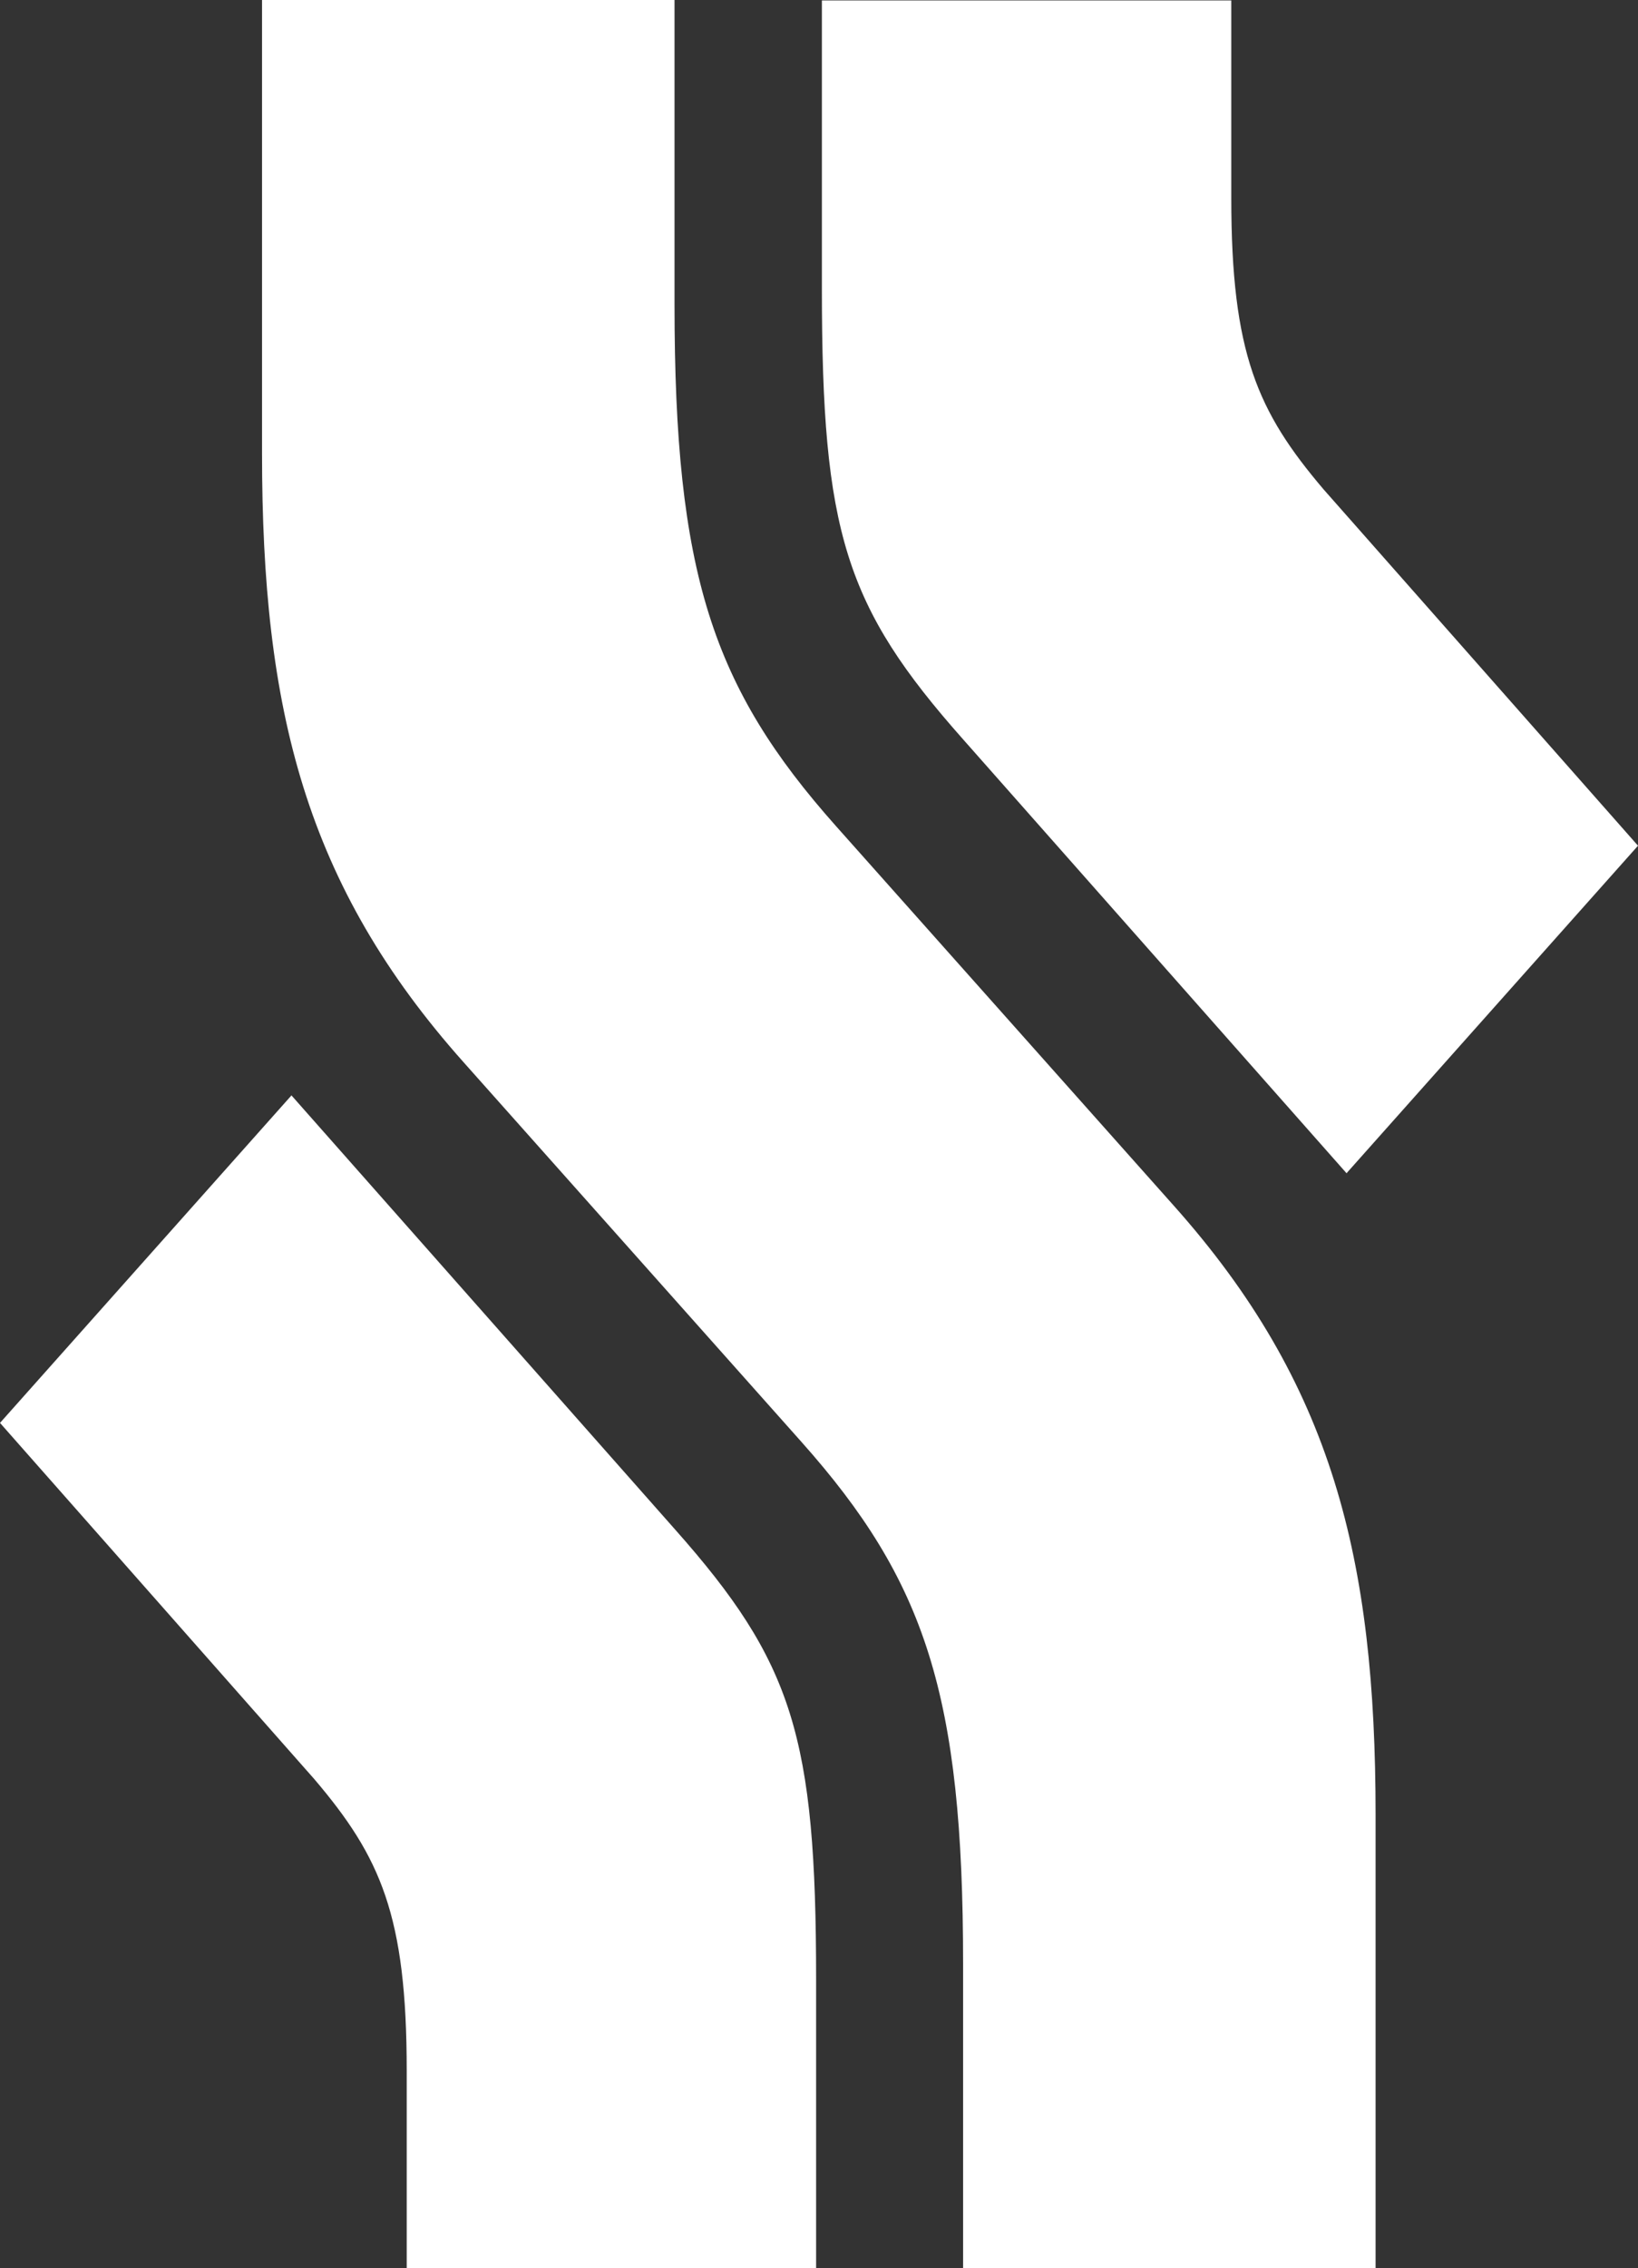
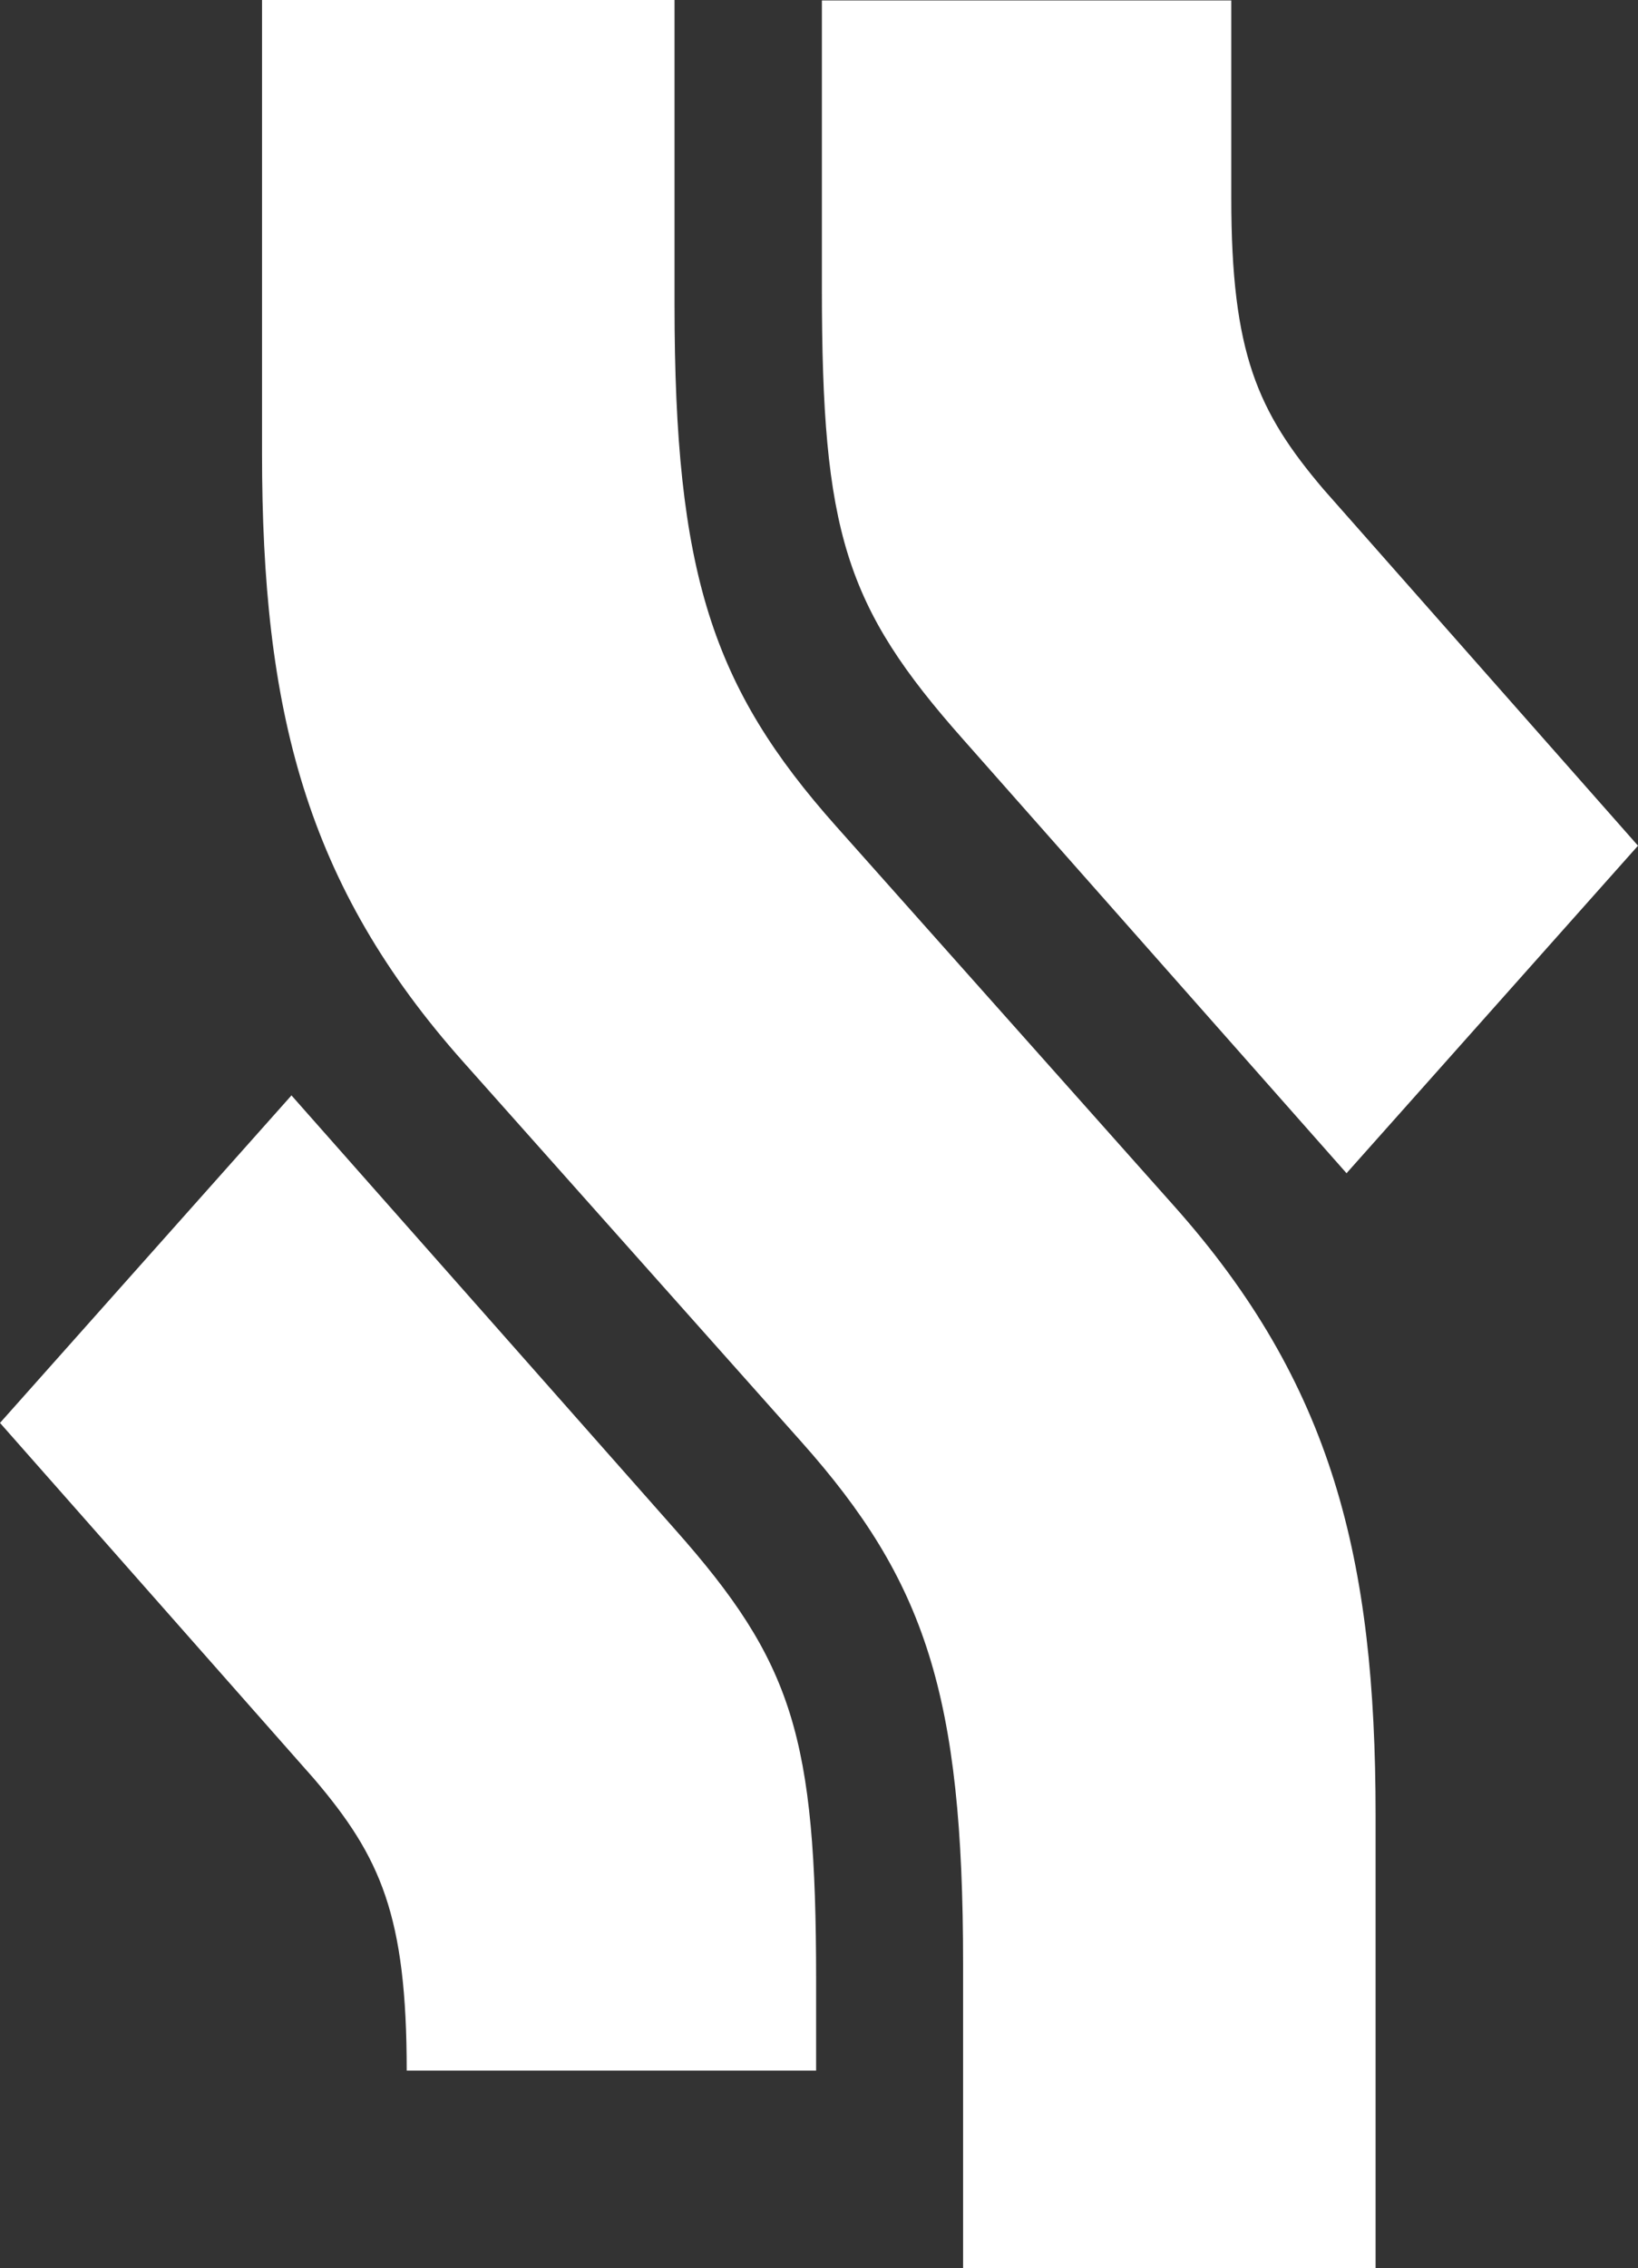
<svg xmlns="http://www.w3.org/2000/svg" width="430" height="595" viewBox="0 0 430 595" fill="none">
  <rect x="0" y="0" width="430" height="595" fill="#333333" stroke="none" />
-   <path fill-rule="evenodd" clip-rule="evenodd" d="M252.828 595H361.111V476.023C361.111 408.878 349.798 362.943 308.081 316.213L219.495 216.746C186.97 180.223 177.071 150.395 177.071 79.848V0H68.788V118.977C68.788 186.121 80.101 232.057 121.818 278.787L210.404 378.256C242.929 414.777 252.828 444.605 252.828 515.151V595ZM353.535 307.707L430 221.85L347.475 128.392C330.101 107.976 323.232 92.663 323.232 51.947V0.114H215.758V75.764C215.758 139.506 221.818 159.014 252.828 193.949L353.535 307.82V307.707ZM76.465 287.407L0 373.263L82.525 466.721C99.899 487.138 106.768 502.449 106.768 543.166V595H214.242V519.349C214.242 455.606 208.182 436.099 177.172 401.167L76.465 287.293V287.407Z" fill="white" />
+   <path fill-rule="evenodd" clip-rule="evenodd" d="M252.828 595H361.111V476.023C361.111 408.878 349.798 362.943 308.081 316.213L219.495 216.746C186.97 180.223 177.071 150.395 177.071 79.848V0H68.788V118.977C68.788 186.121 80.101 232.057 121.818 278.787L210.404 378.256C242.929 414.777 252.828 444.605 252.828 515.151V595ZM353.535 307.707L430 221.85L347.475 128.392C330.101 107.976 323.232 92.663 323.232 51.947V0.114H215.758V75.764C215.758 139.506 221.818 159.014 252.828 193.949L353.535 307.82V307.707ZM76.465 287.407L0 373.263L82.525 466.721C99.899 487.138 106.768 502.449 106.768 543.166H214.242V519.349C214.242 455.606 208.182 436.099 177.172 401.167L76.465 287.293V287.407Z" fill="white" />
</svg>